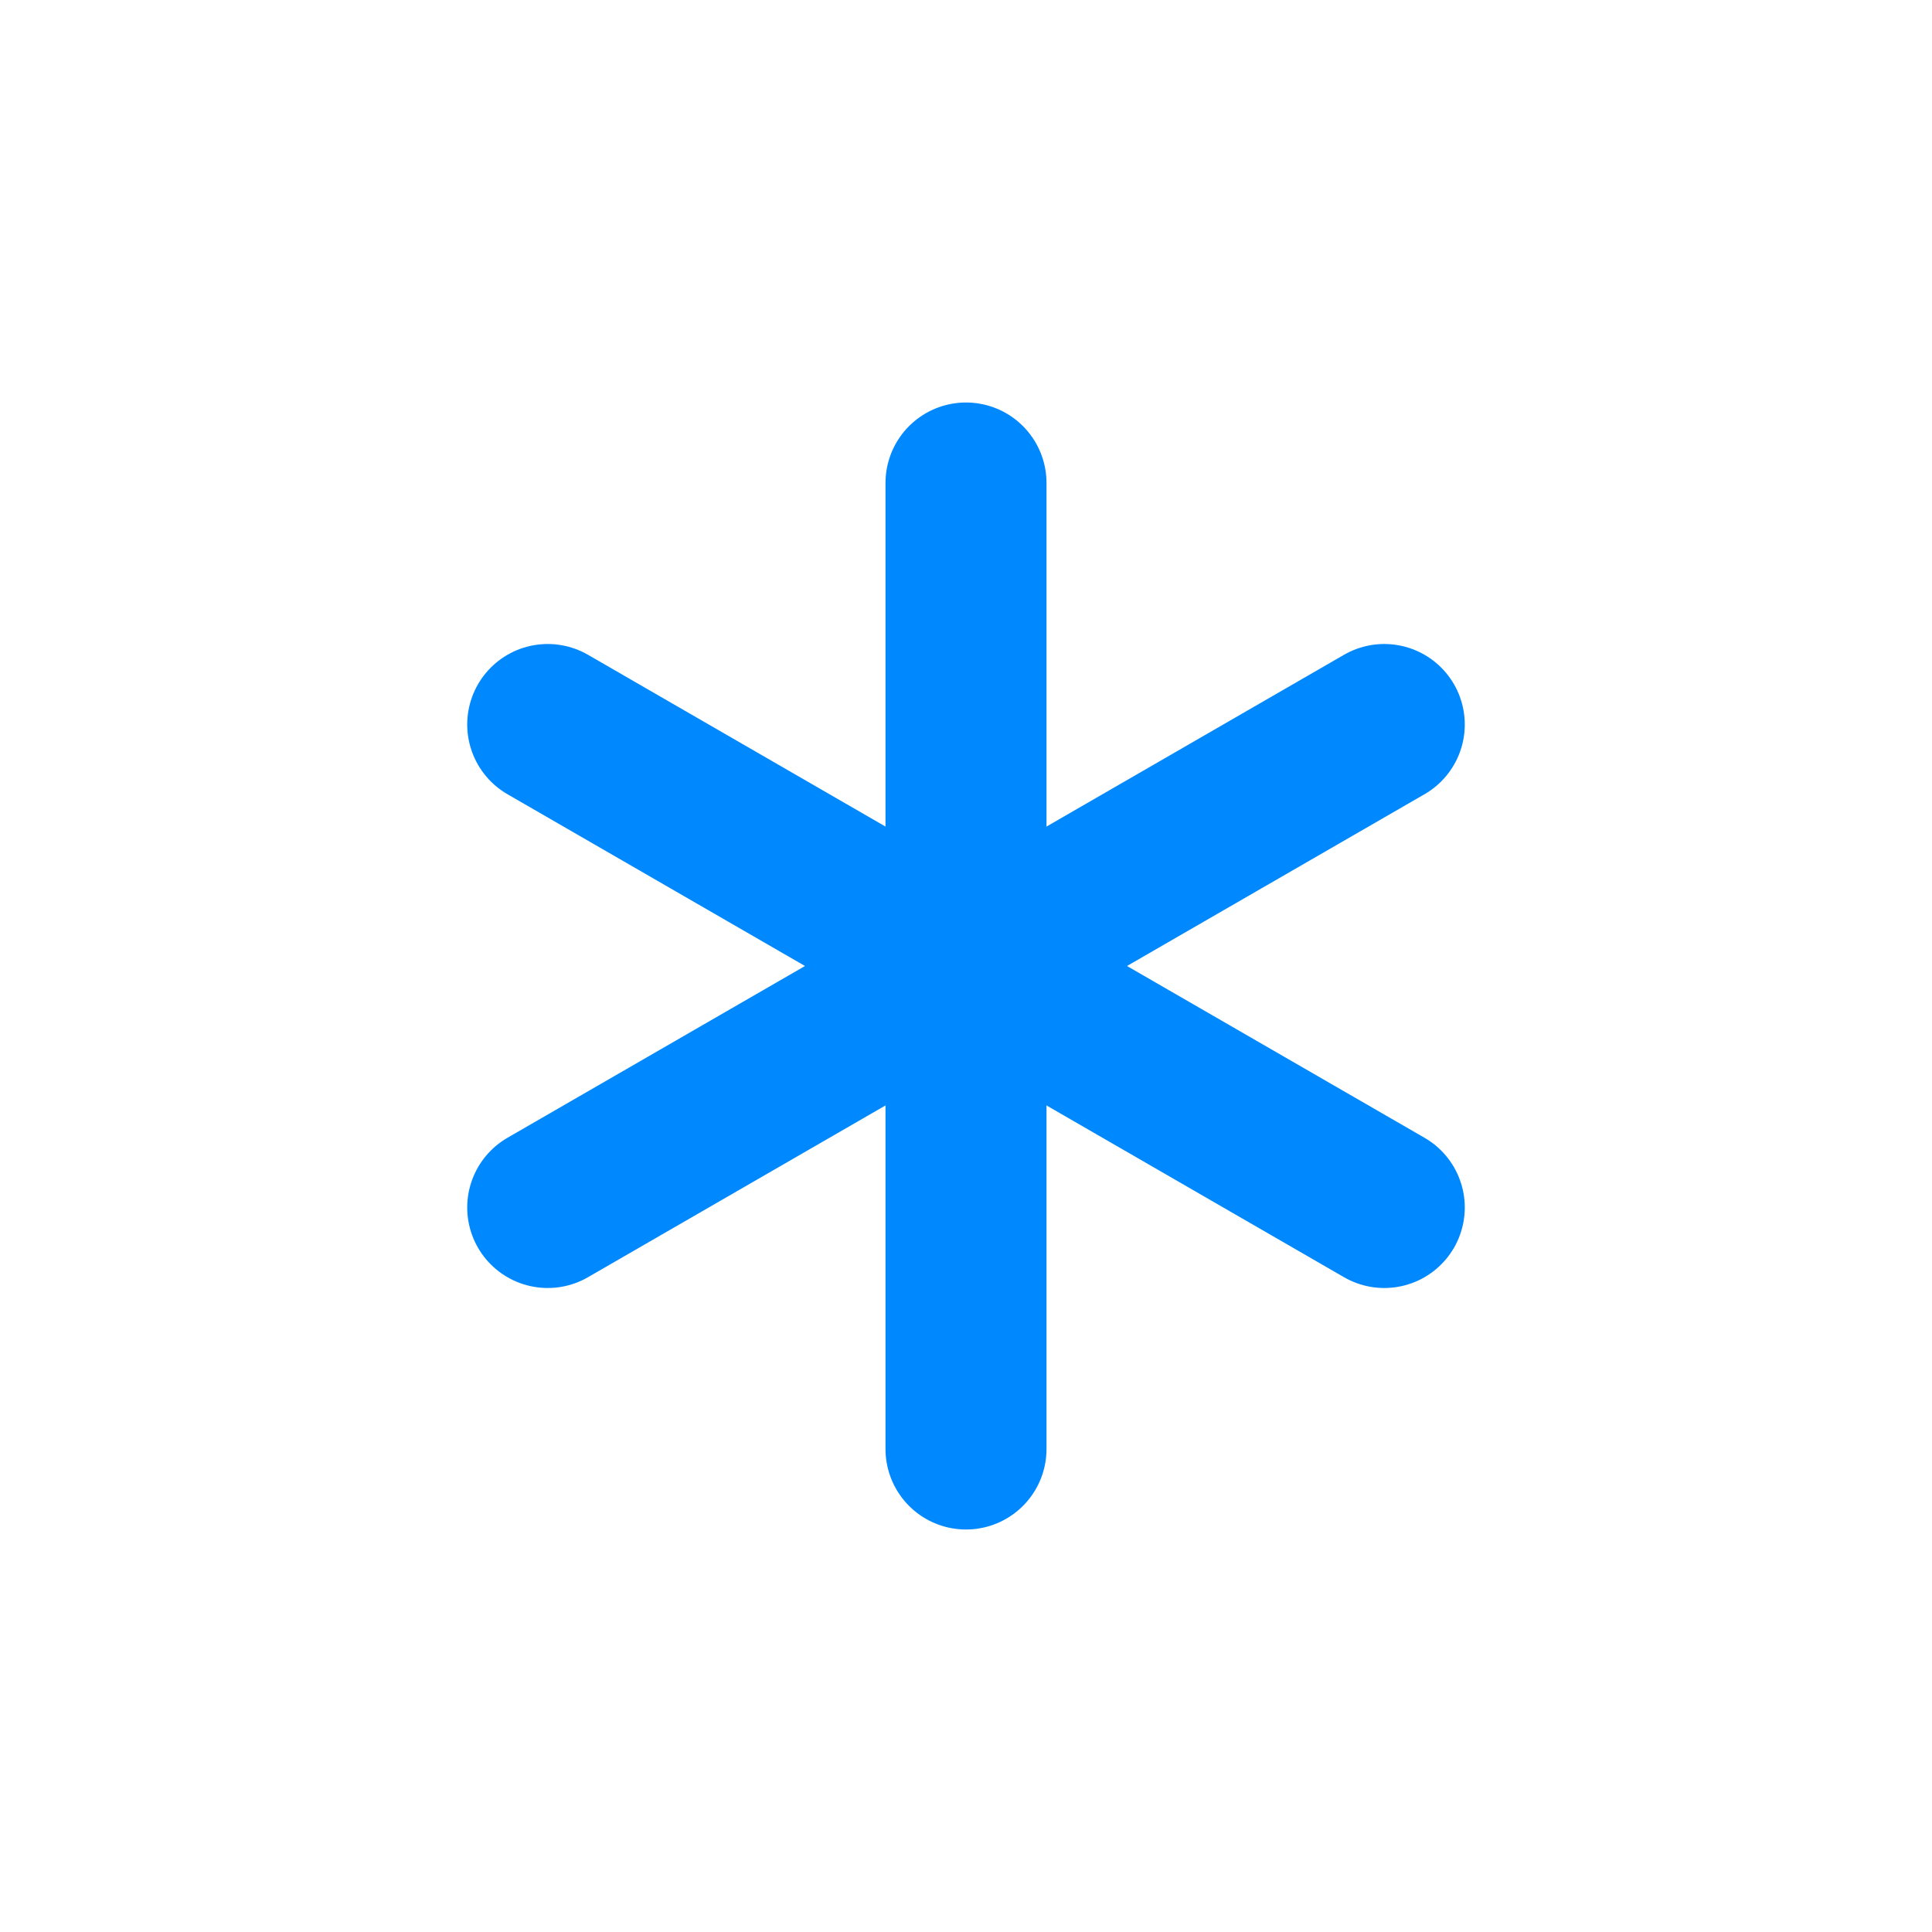
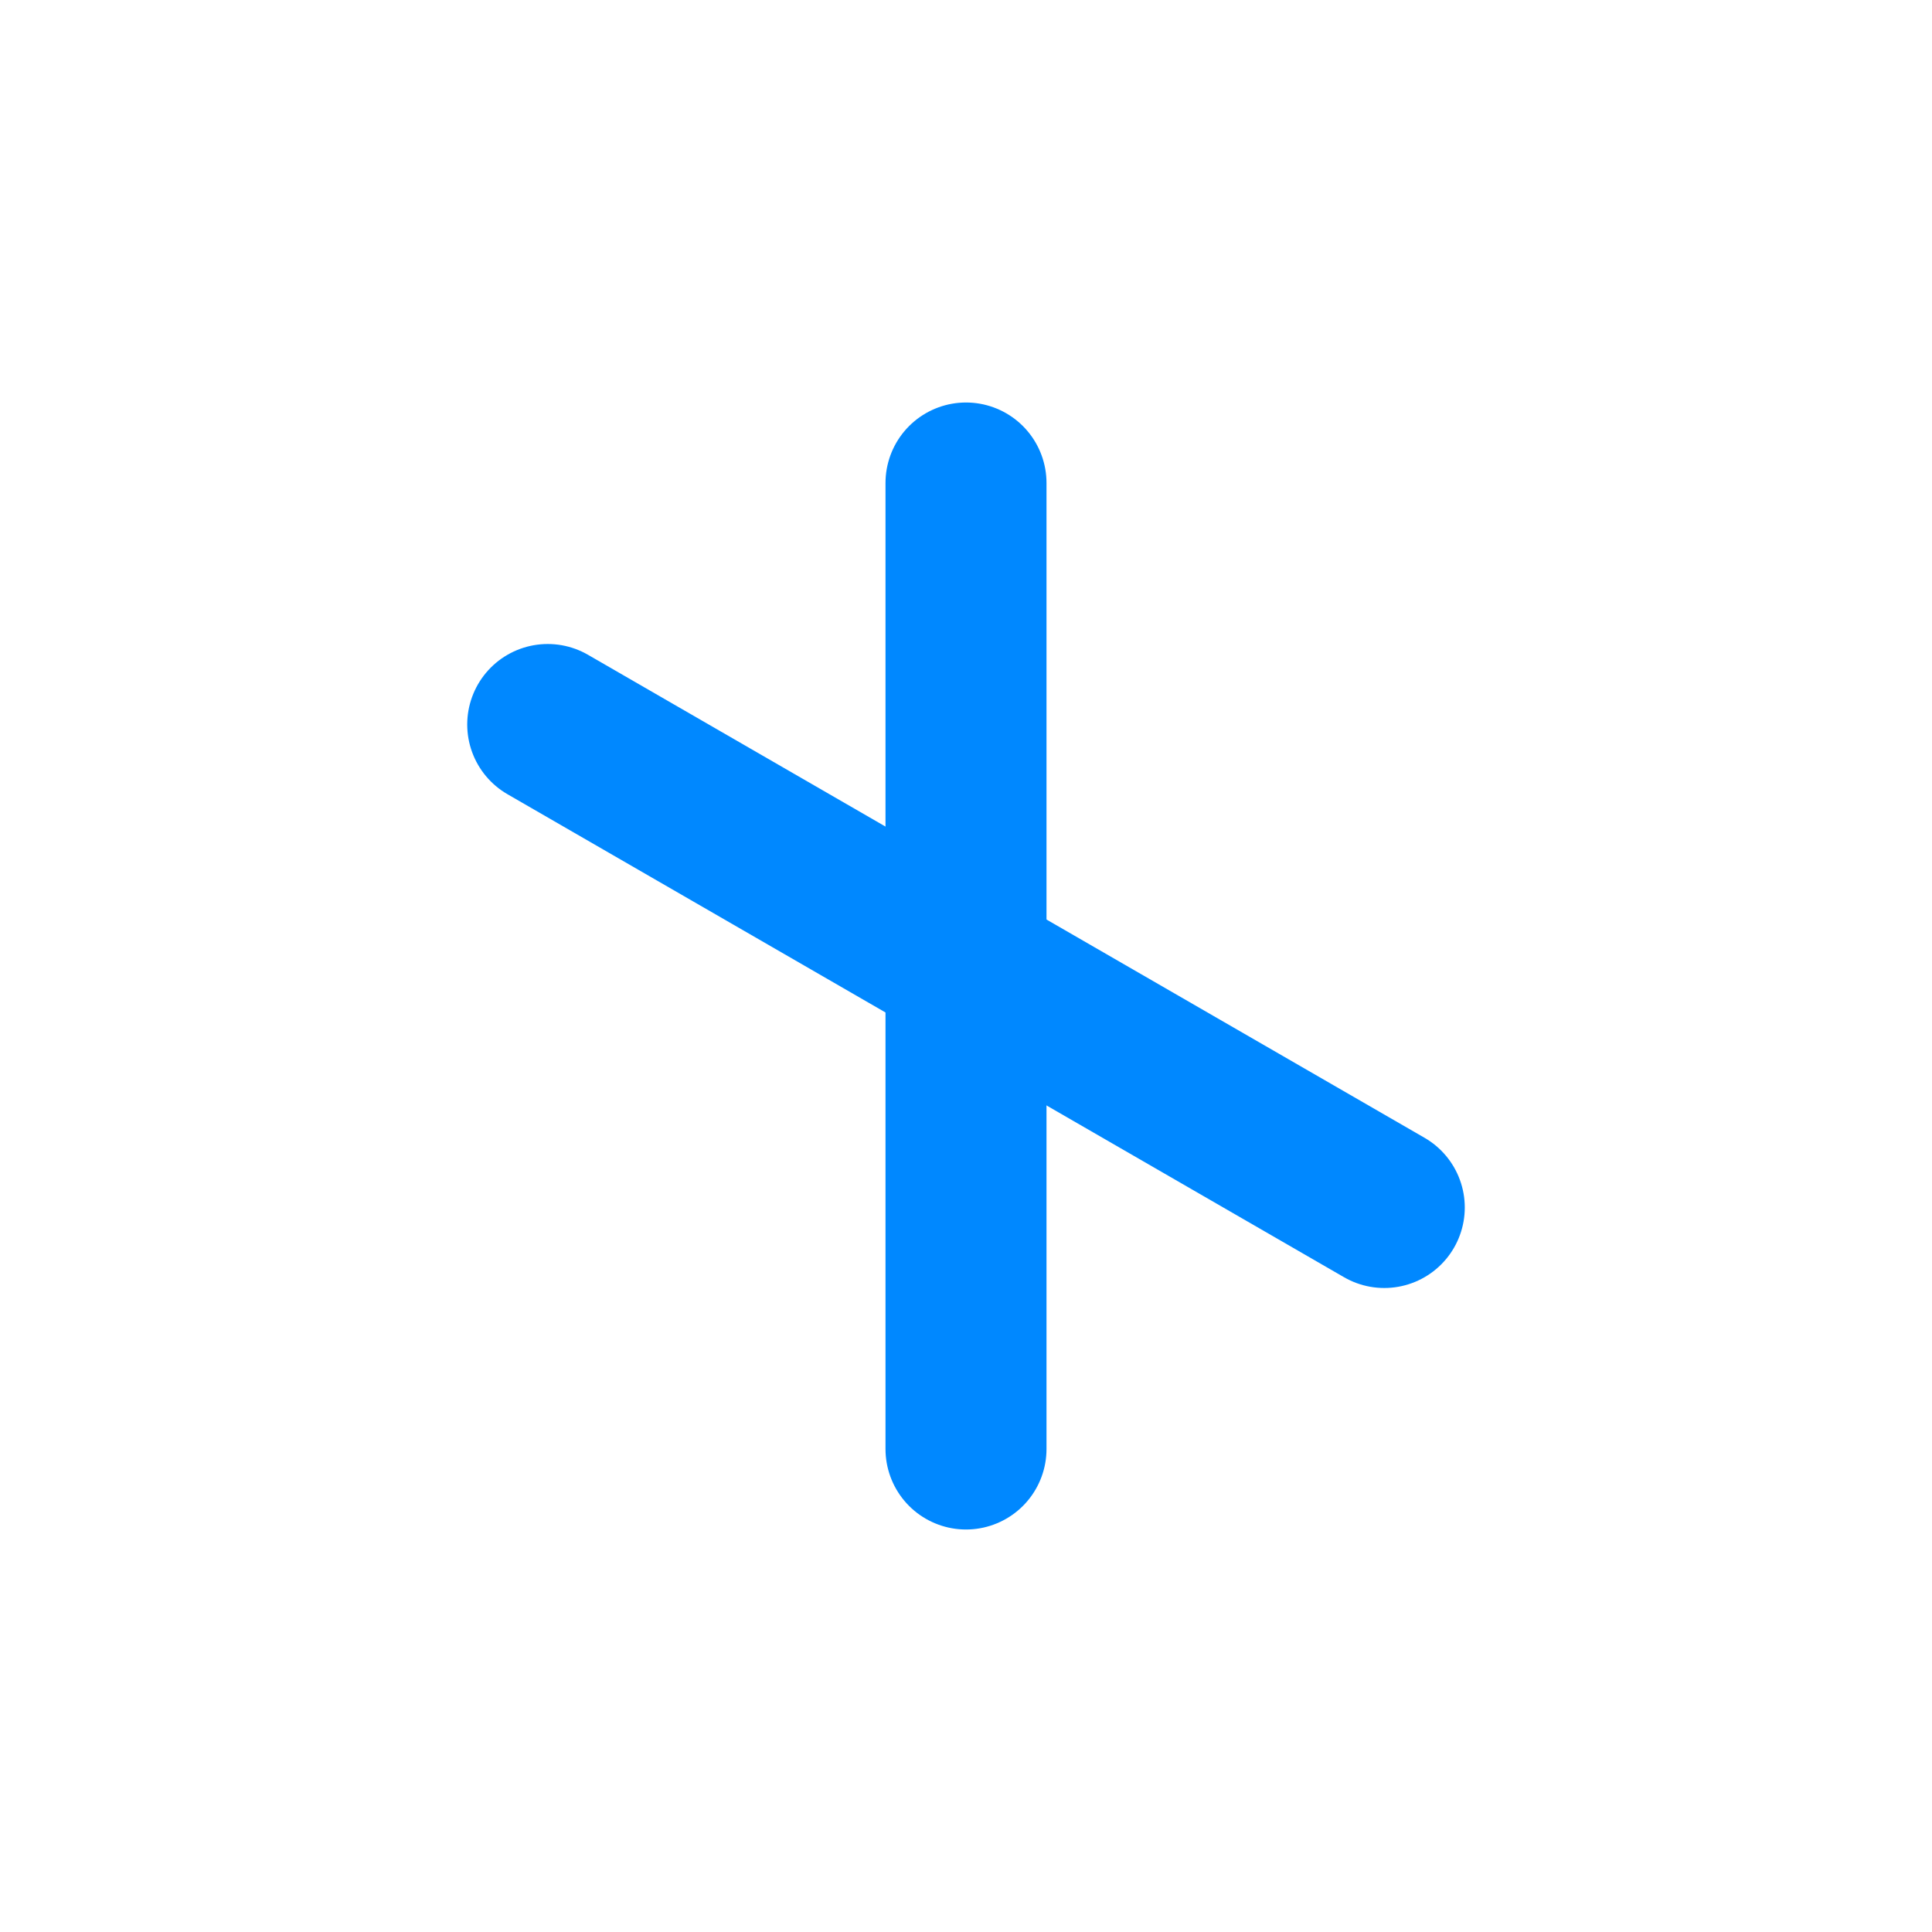
<svg xmlns="http://www.w3.org/2000/svg" width="24" height="24" viewBox="0 0 24 24" fill="none" stroke="#0088FF" stroke-width="2" stroke-linecap="round" stroke-linejoin="round" class="lucide lucide-asterisk-icon lucide-asterisk">
  <path d="M12 6v12" />
-   <path d="M17.196 9 6.804 15" />
  <path d="m6.804 9 10.392 6" />
</svg>